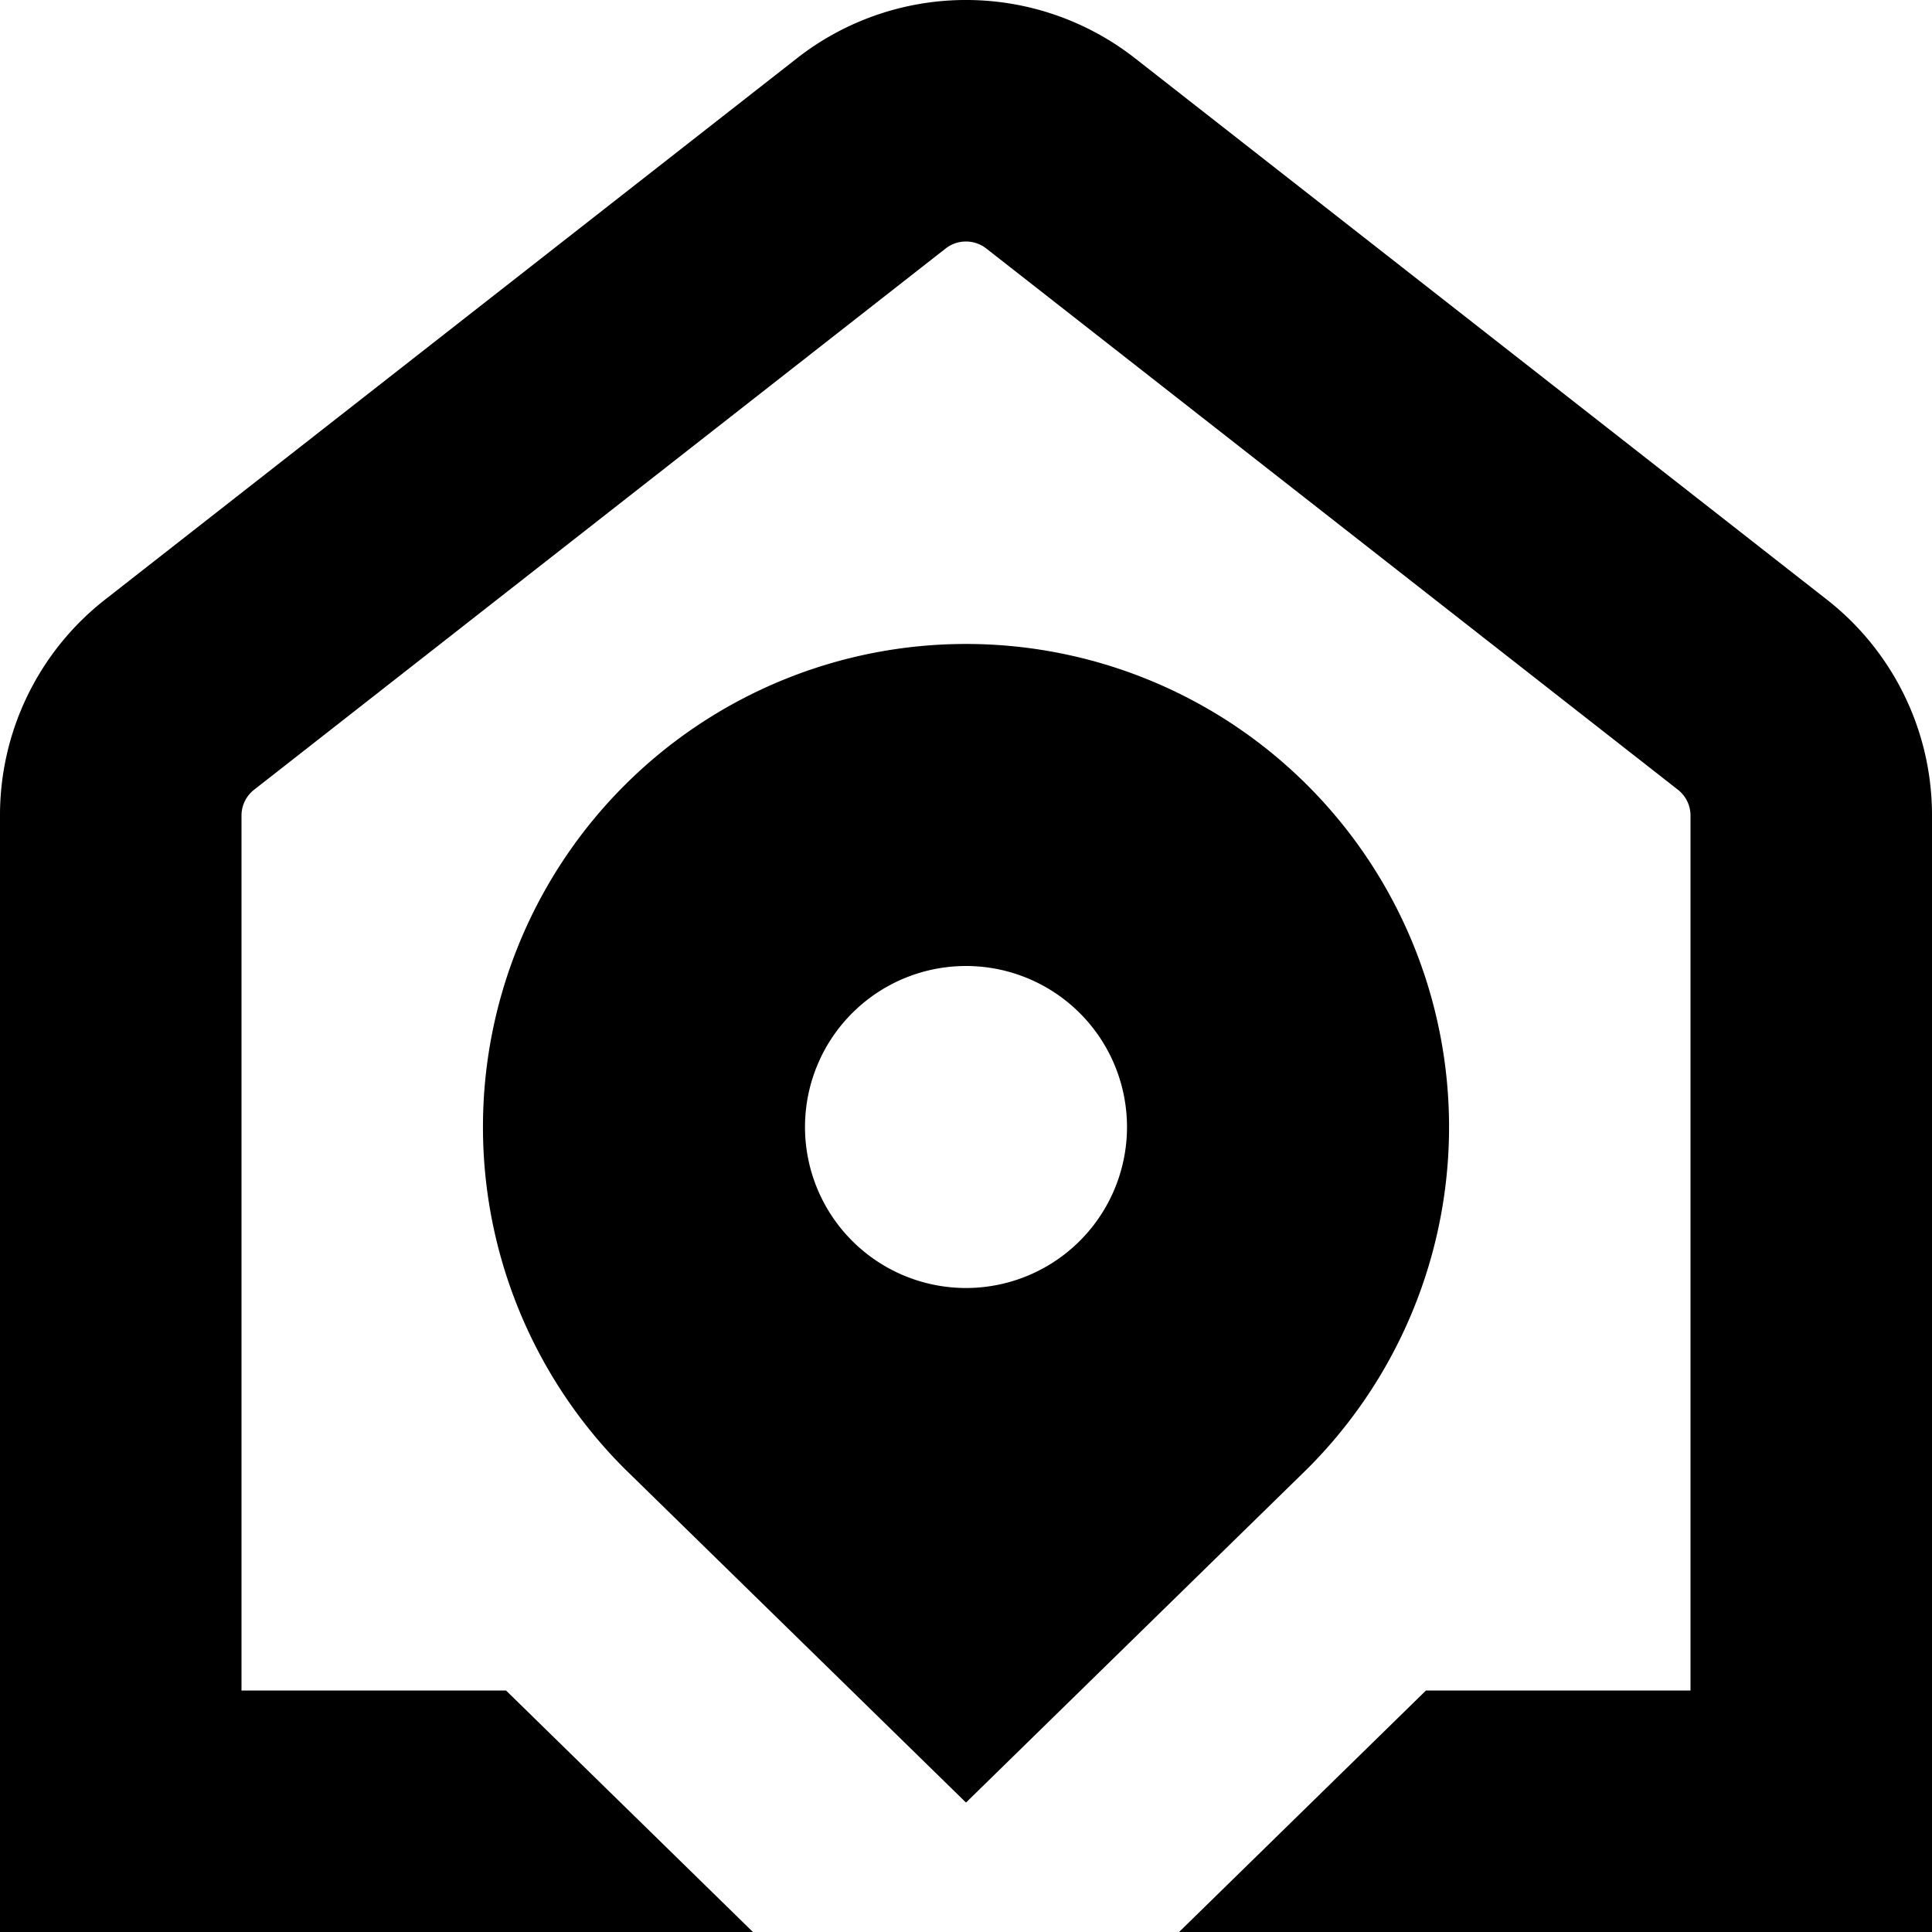
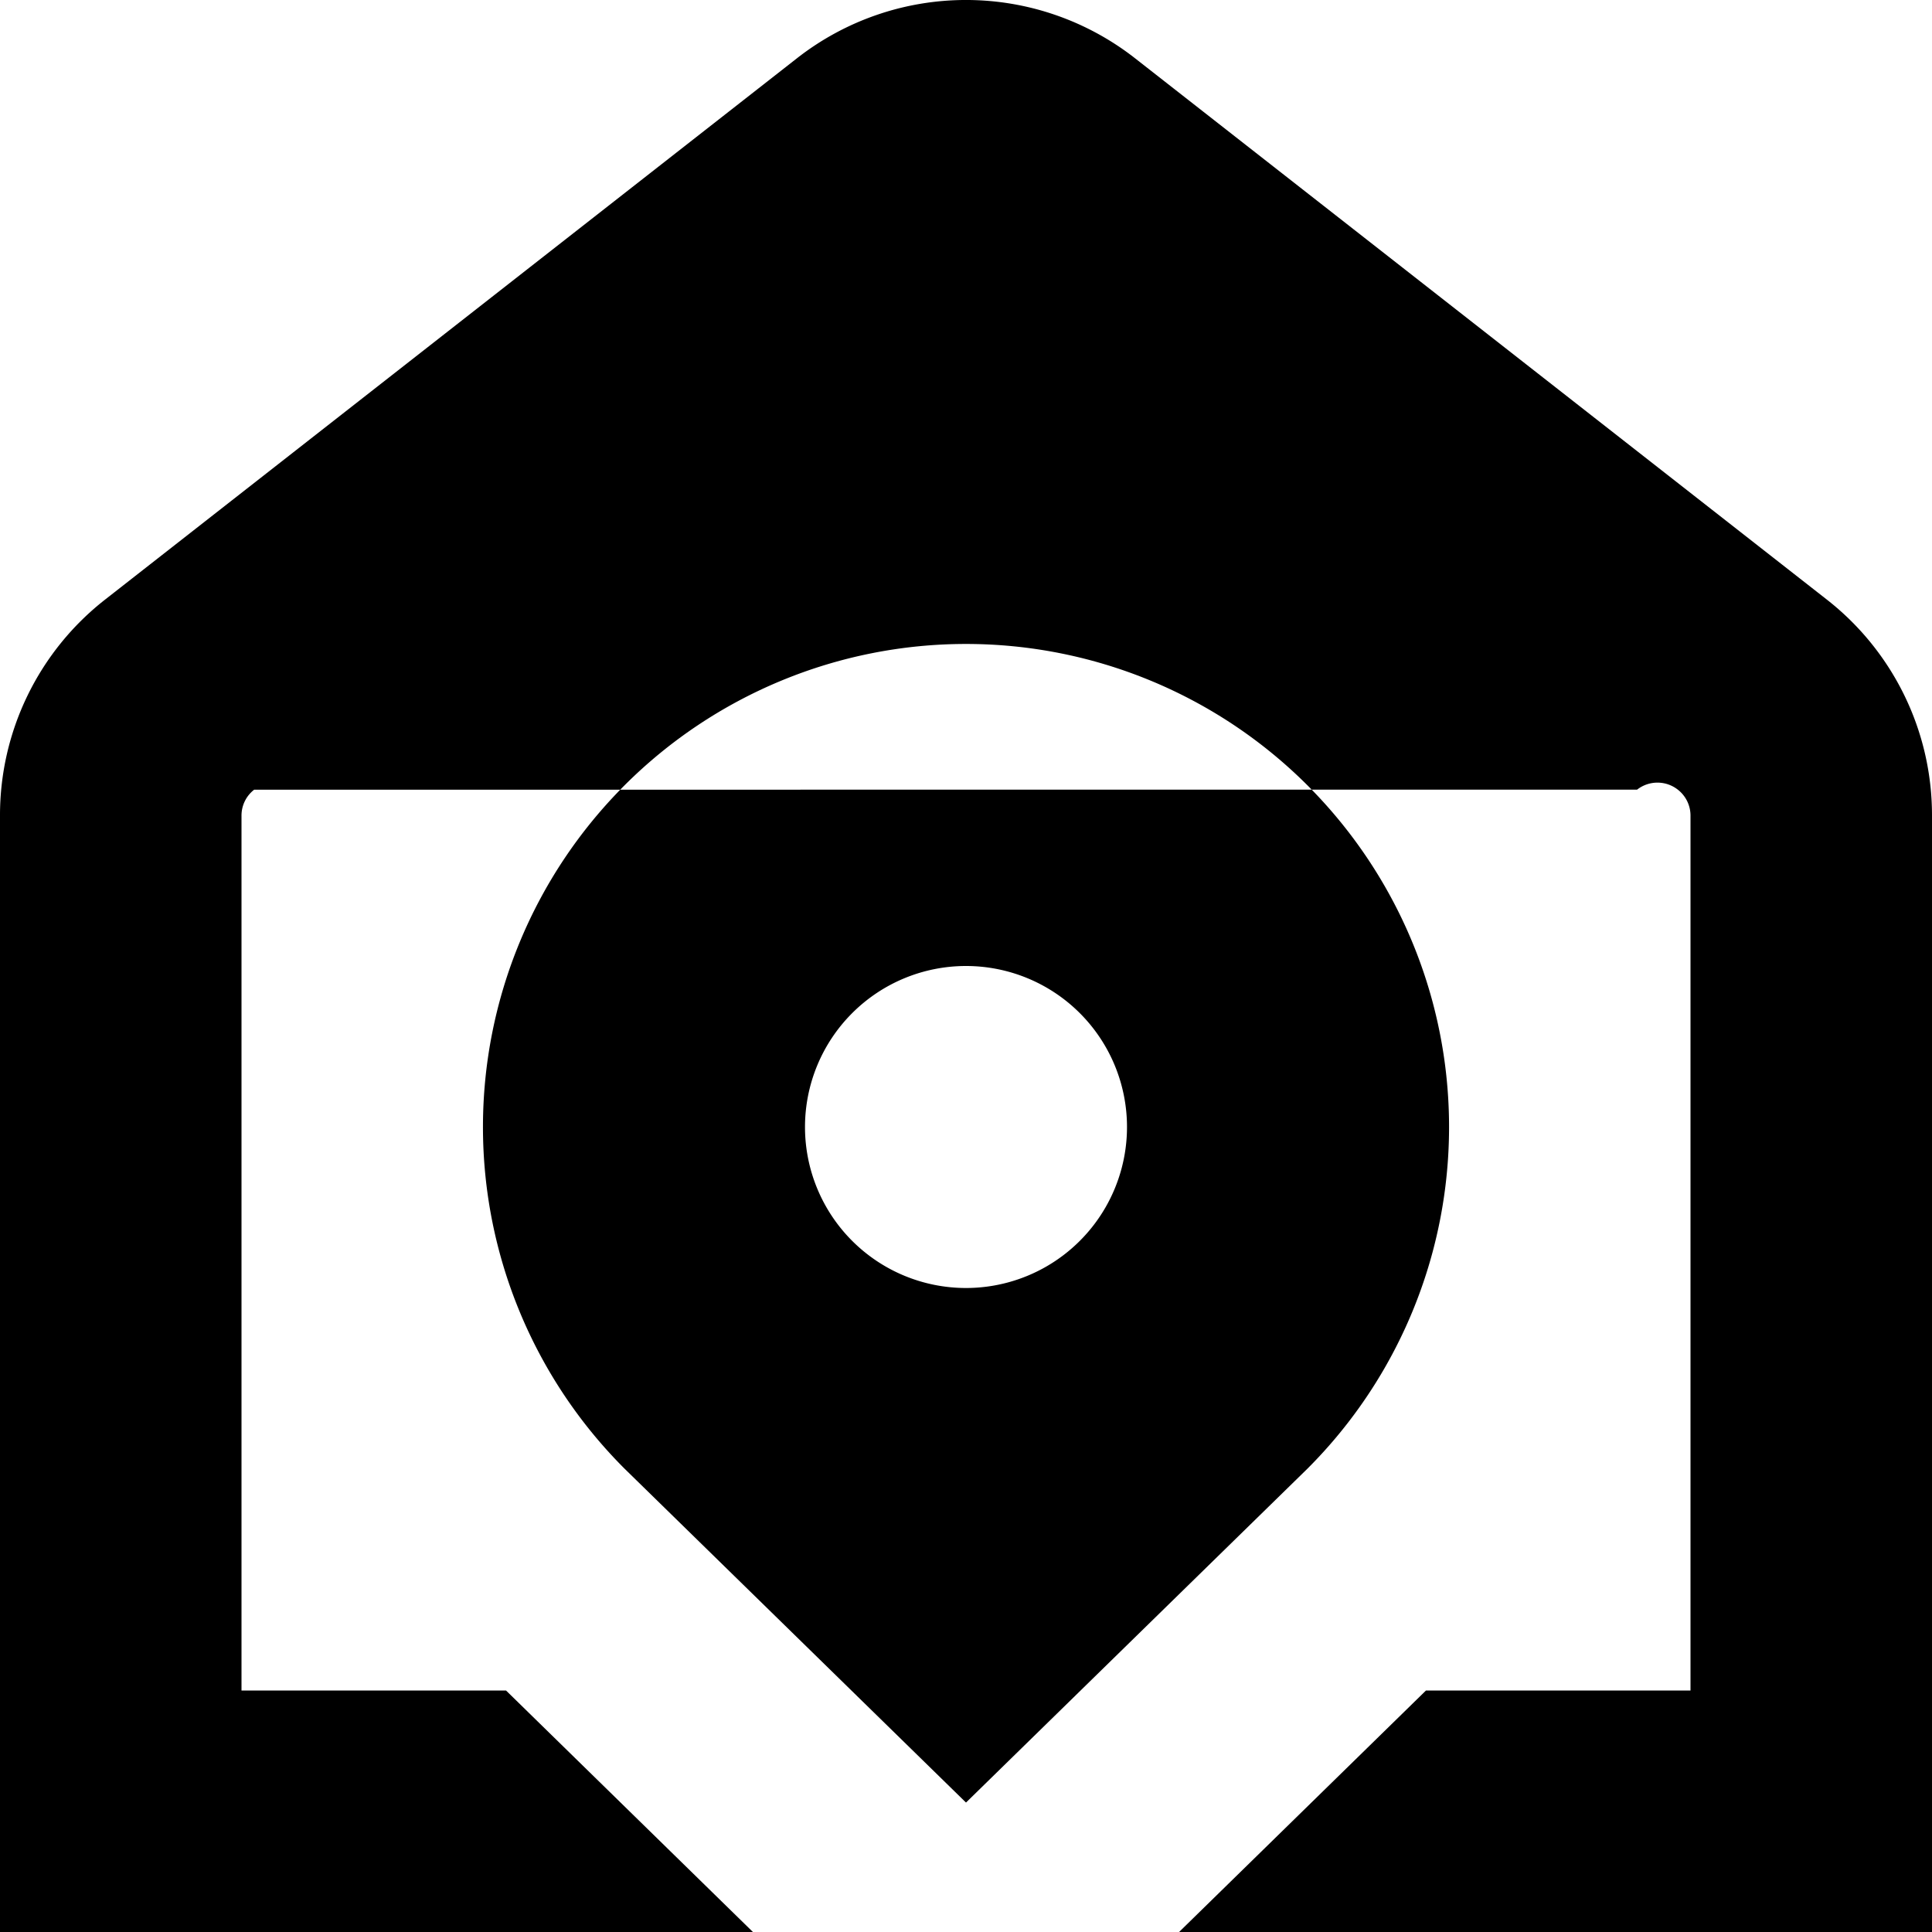
<svg xmlns="http://www.w3.org/2000/svg" id="Layer_1" data-name="Layer 1" viewBox="0 0 24 24" width="512" height="512">
-   <path d="M16.243,9.757a6,6,0,0,0-8.486,8.486L12,22.392l4.243-4.149A6,6,0,0,0,16.243,9.757ZM12,16a2,2,0,1,1,2-2A2,2,0,0,1,12,16Zm12-5.868V24H14.647l3.067-3H21V10.132a.408.408,0,0,0-.158-.323l-8.59-6.722a.41.41,0,0,0-.505,0L3.157,9.81A.407.407,0,0,0,3,10.132V21H6.286l3.067,3H0V10.132A3.4,3.4,0,0,1,1.307,7.447L9.9.724a3.407,3.407,0,0,1,4.2,0l8.592,6.723A3.4,3.4,0,0,1,24,10.132Z" />
+   <path d="M16.243,9.757a6,6,0,0,0-8.486,8.486L12,22.392l4.243-4.149A6,6,0,0,0,16.243,9.757ZM12,16a2,2,0,1,1,2-2A2,2,0,0,1,12,16Zm12-5.868V24H14.647l3.067-3H21V10.132a.408.408,0,0,0-.158-.323a.41.41,0,0,0-.505,0L3.157,9.81A.407.407,0,0,0,3,10.132V21H6.286l3.067,3H0V10.132A3.4,3.4,0,0,1,1.307,7.447L9.9.724a3.407,3.407,0,0,1,4.2,0l8.592,6.723A3.4,3.4,0,0,1,24,10.132Z" />
</svg>